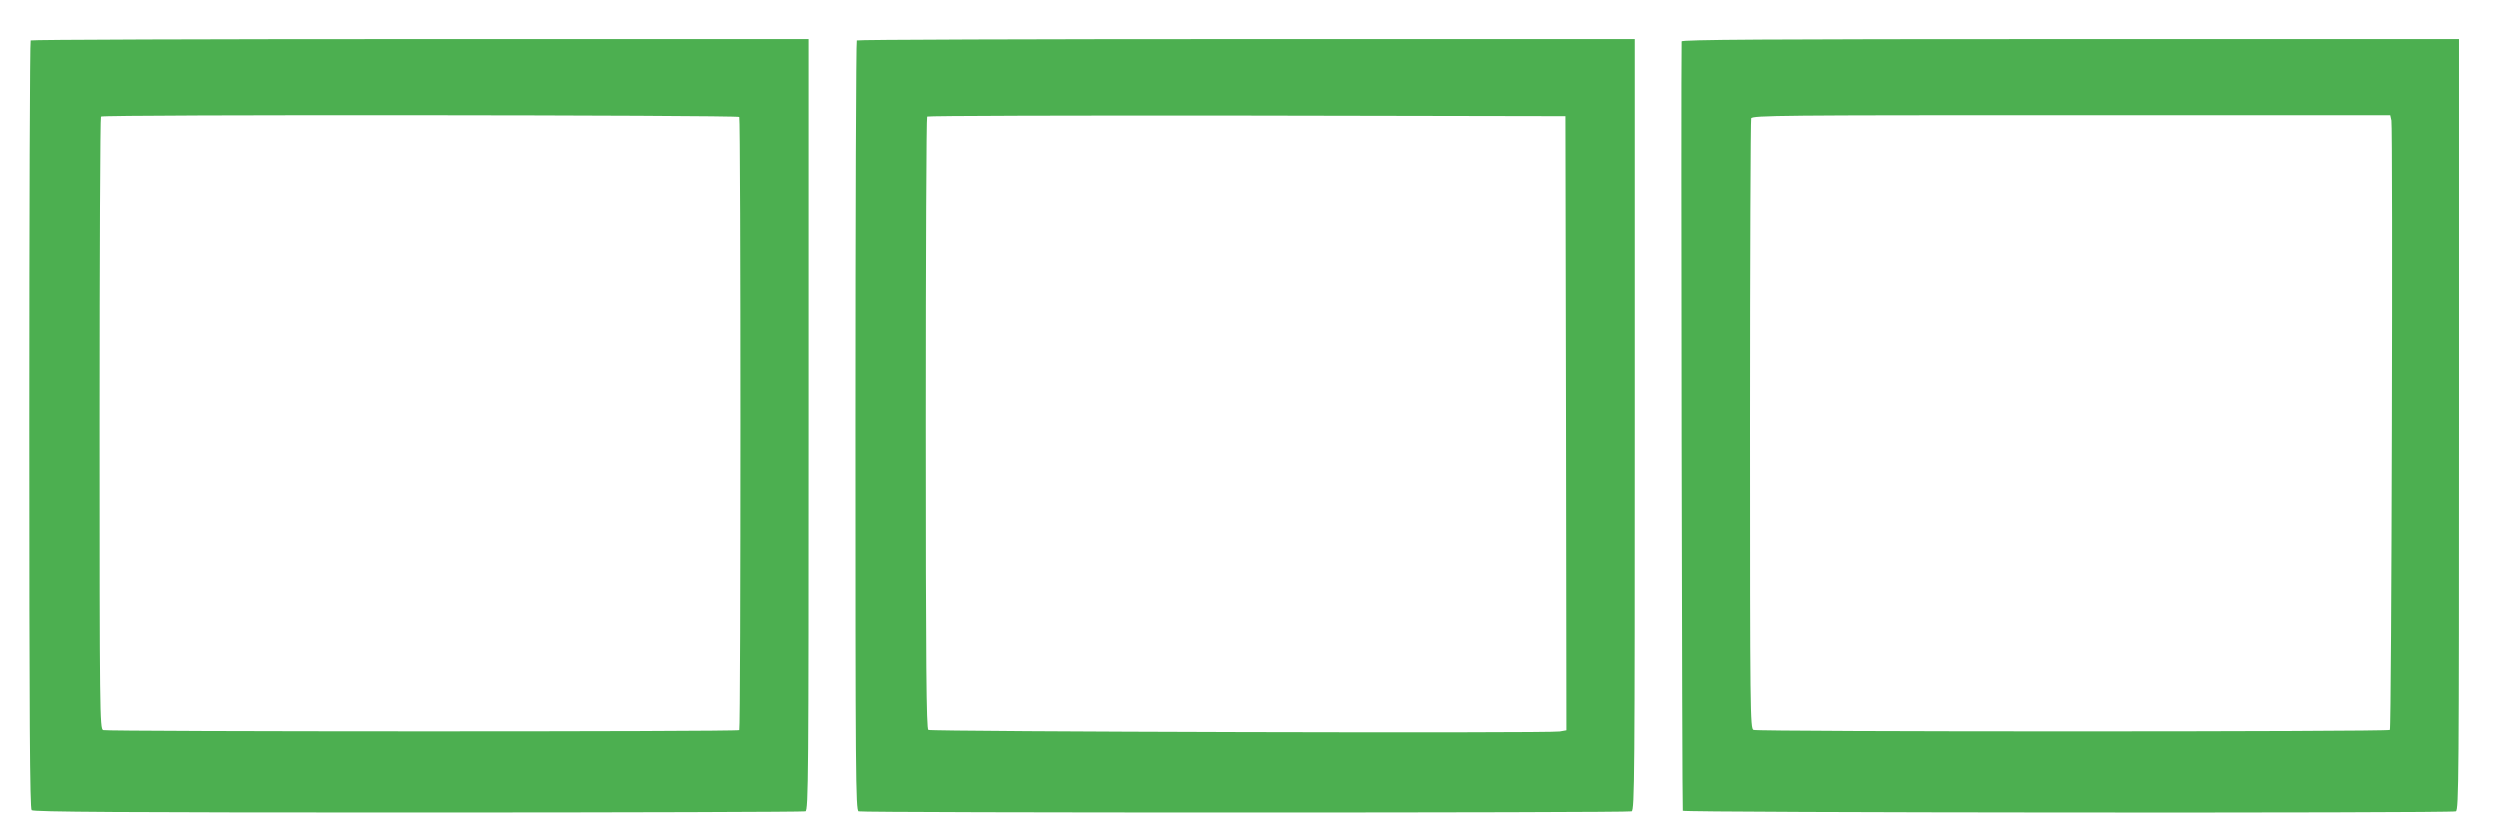
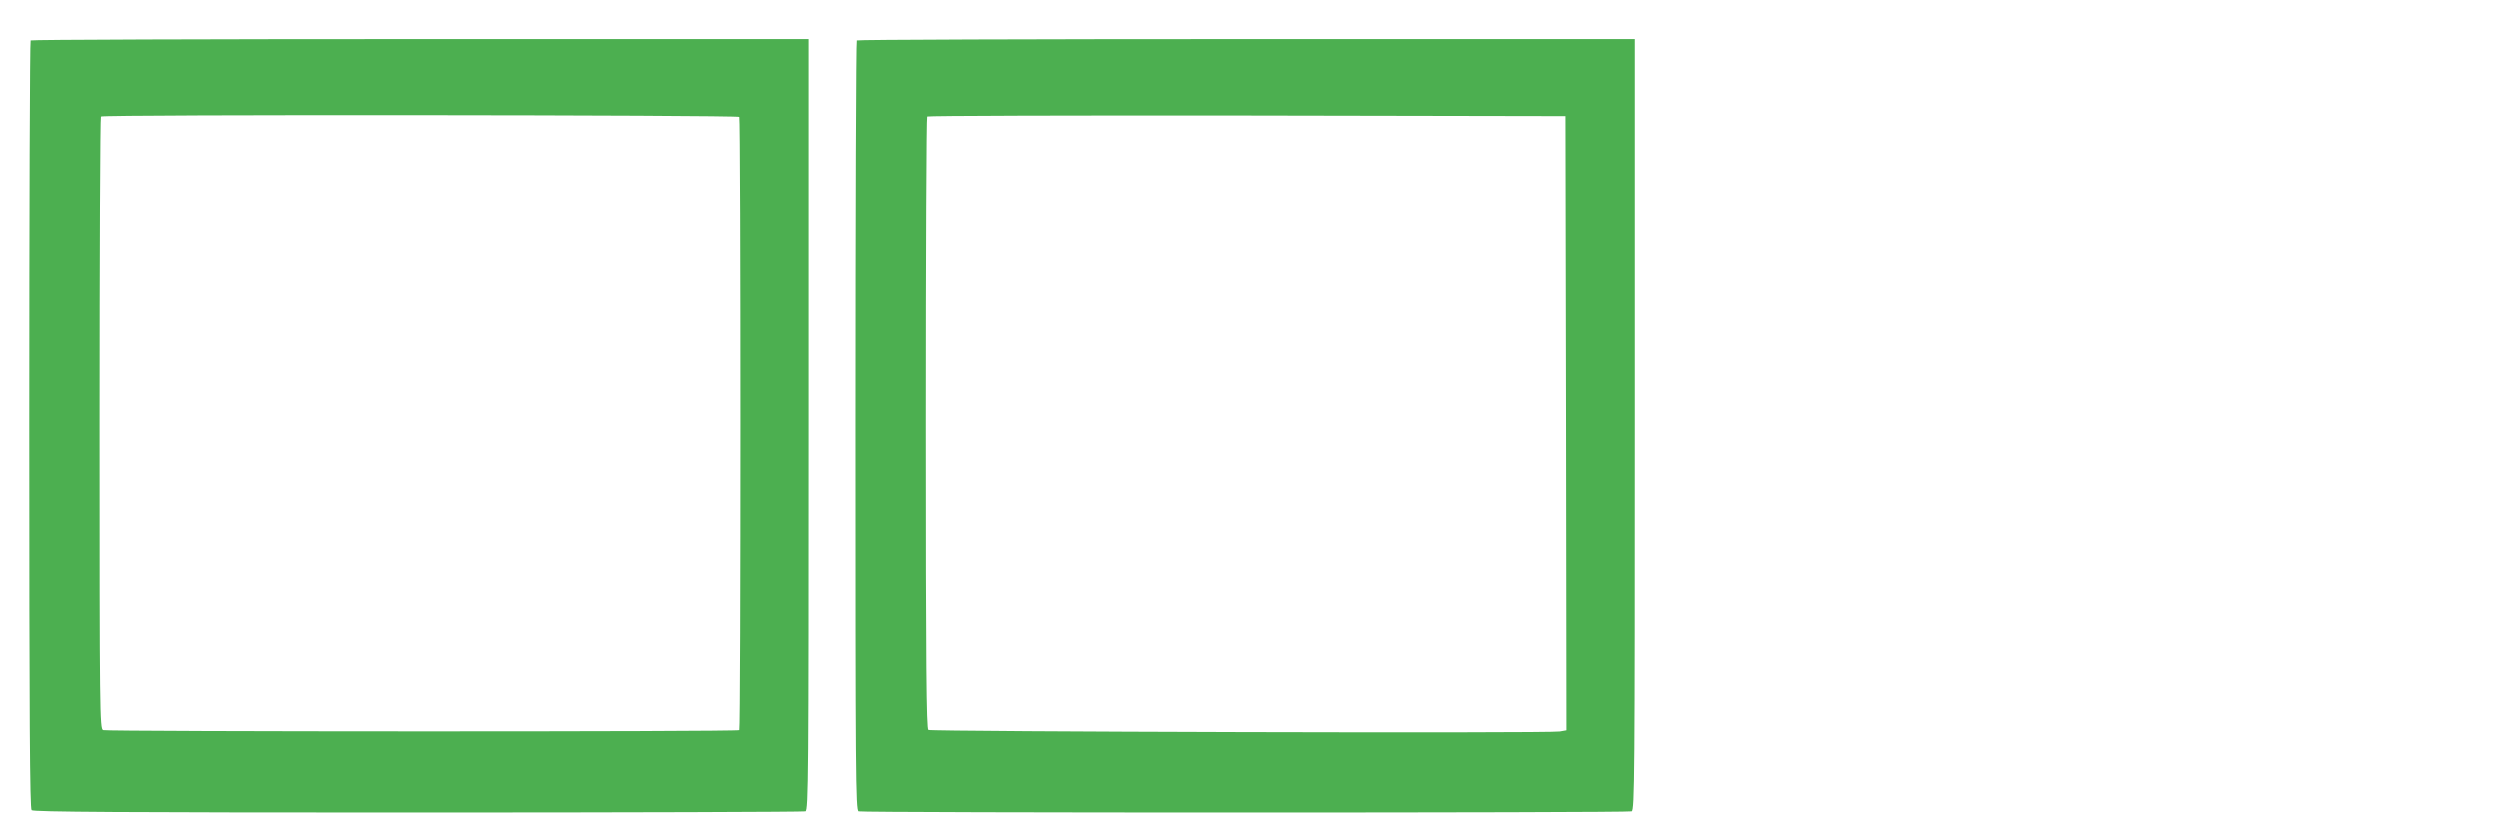
<svg xmlns="http://www.w3.org/2000/svg" version="1.0" width="1280pt" height="429pt" viewBox="0 0 1280 429" preserveAspectRatio="xMidYMid meet">
  <g transform="translate(0,429) scale(0.1,-0.1)" fill="#4caf50" stroke="none">
    <path d="M157 4083 c-4 -3 -7 -889 -7 -1968 0 -1512 3 -1964 12 -1973 9 -9 462 -12 1979 -12 1082 0 1974 3 1983 6 15 6 16 189 16 1980 l0 1974 -1988 0 c-1094 0 -1992 -3 -1995 -7z m3628 -392 c8 -13 8 -3131 0 -3139 -9 -9 -3235 -8 -3257 0 -17 7 -18 91 -18 1571 0 860 3 1567 7 1570 10 11 3261 8 3268 -2z" />
    <path d="M4387 4083 c-4 -3 -7 -892 -7 -1974 0 -1784 1 -1967 16 -1973 20 -8 3938 -8 3958 0 15 6 16 189 16 1980 l0 1974 -1988 0 c-1094 0 -1992 -3 -1995 -7z m3631 -1960 l2 -1572 -34 -6 c-48 -10 -3218 -1 -3233 8 -10 7 -13 332 -13 1571 0 859 3 1566 7 1569 3 4 740 6 1637 5 l1631 -3 3 -1572z" />
-     <path d="M8610 4078 c-4 -176 2 -3933 6 -3939 6 -10 3933 -13 3958 -3 15 6 16 189 16 1980 l0 1974 -1990 0 c-1585 0 -1990 -3 -1990 -12z m3634 -405 c8 -45 1 -3111 -8 -3120 -9 -10 -3234 -10 -3258 0 -17 6 -18 90 -18 1561 0 855 3 1561 6 1570 6 15 159 16 1639 16 l1633 0 6 -27z" />
  </g>
</svg>